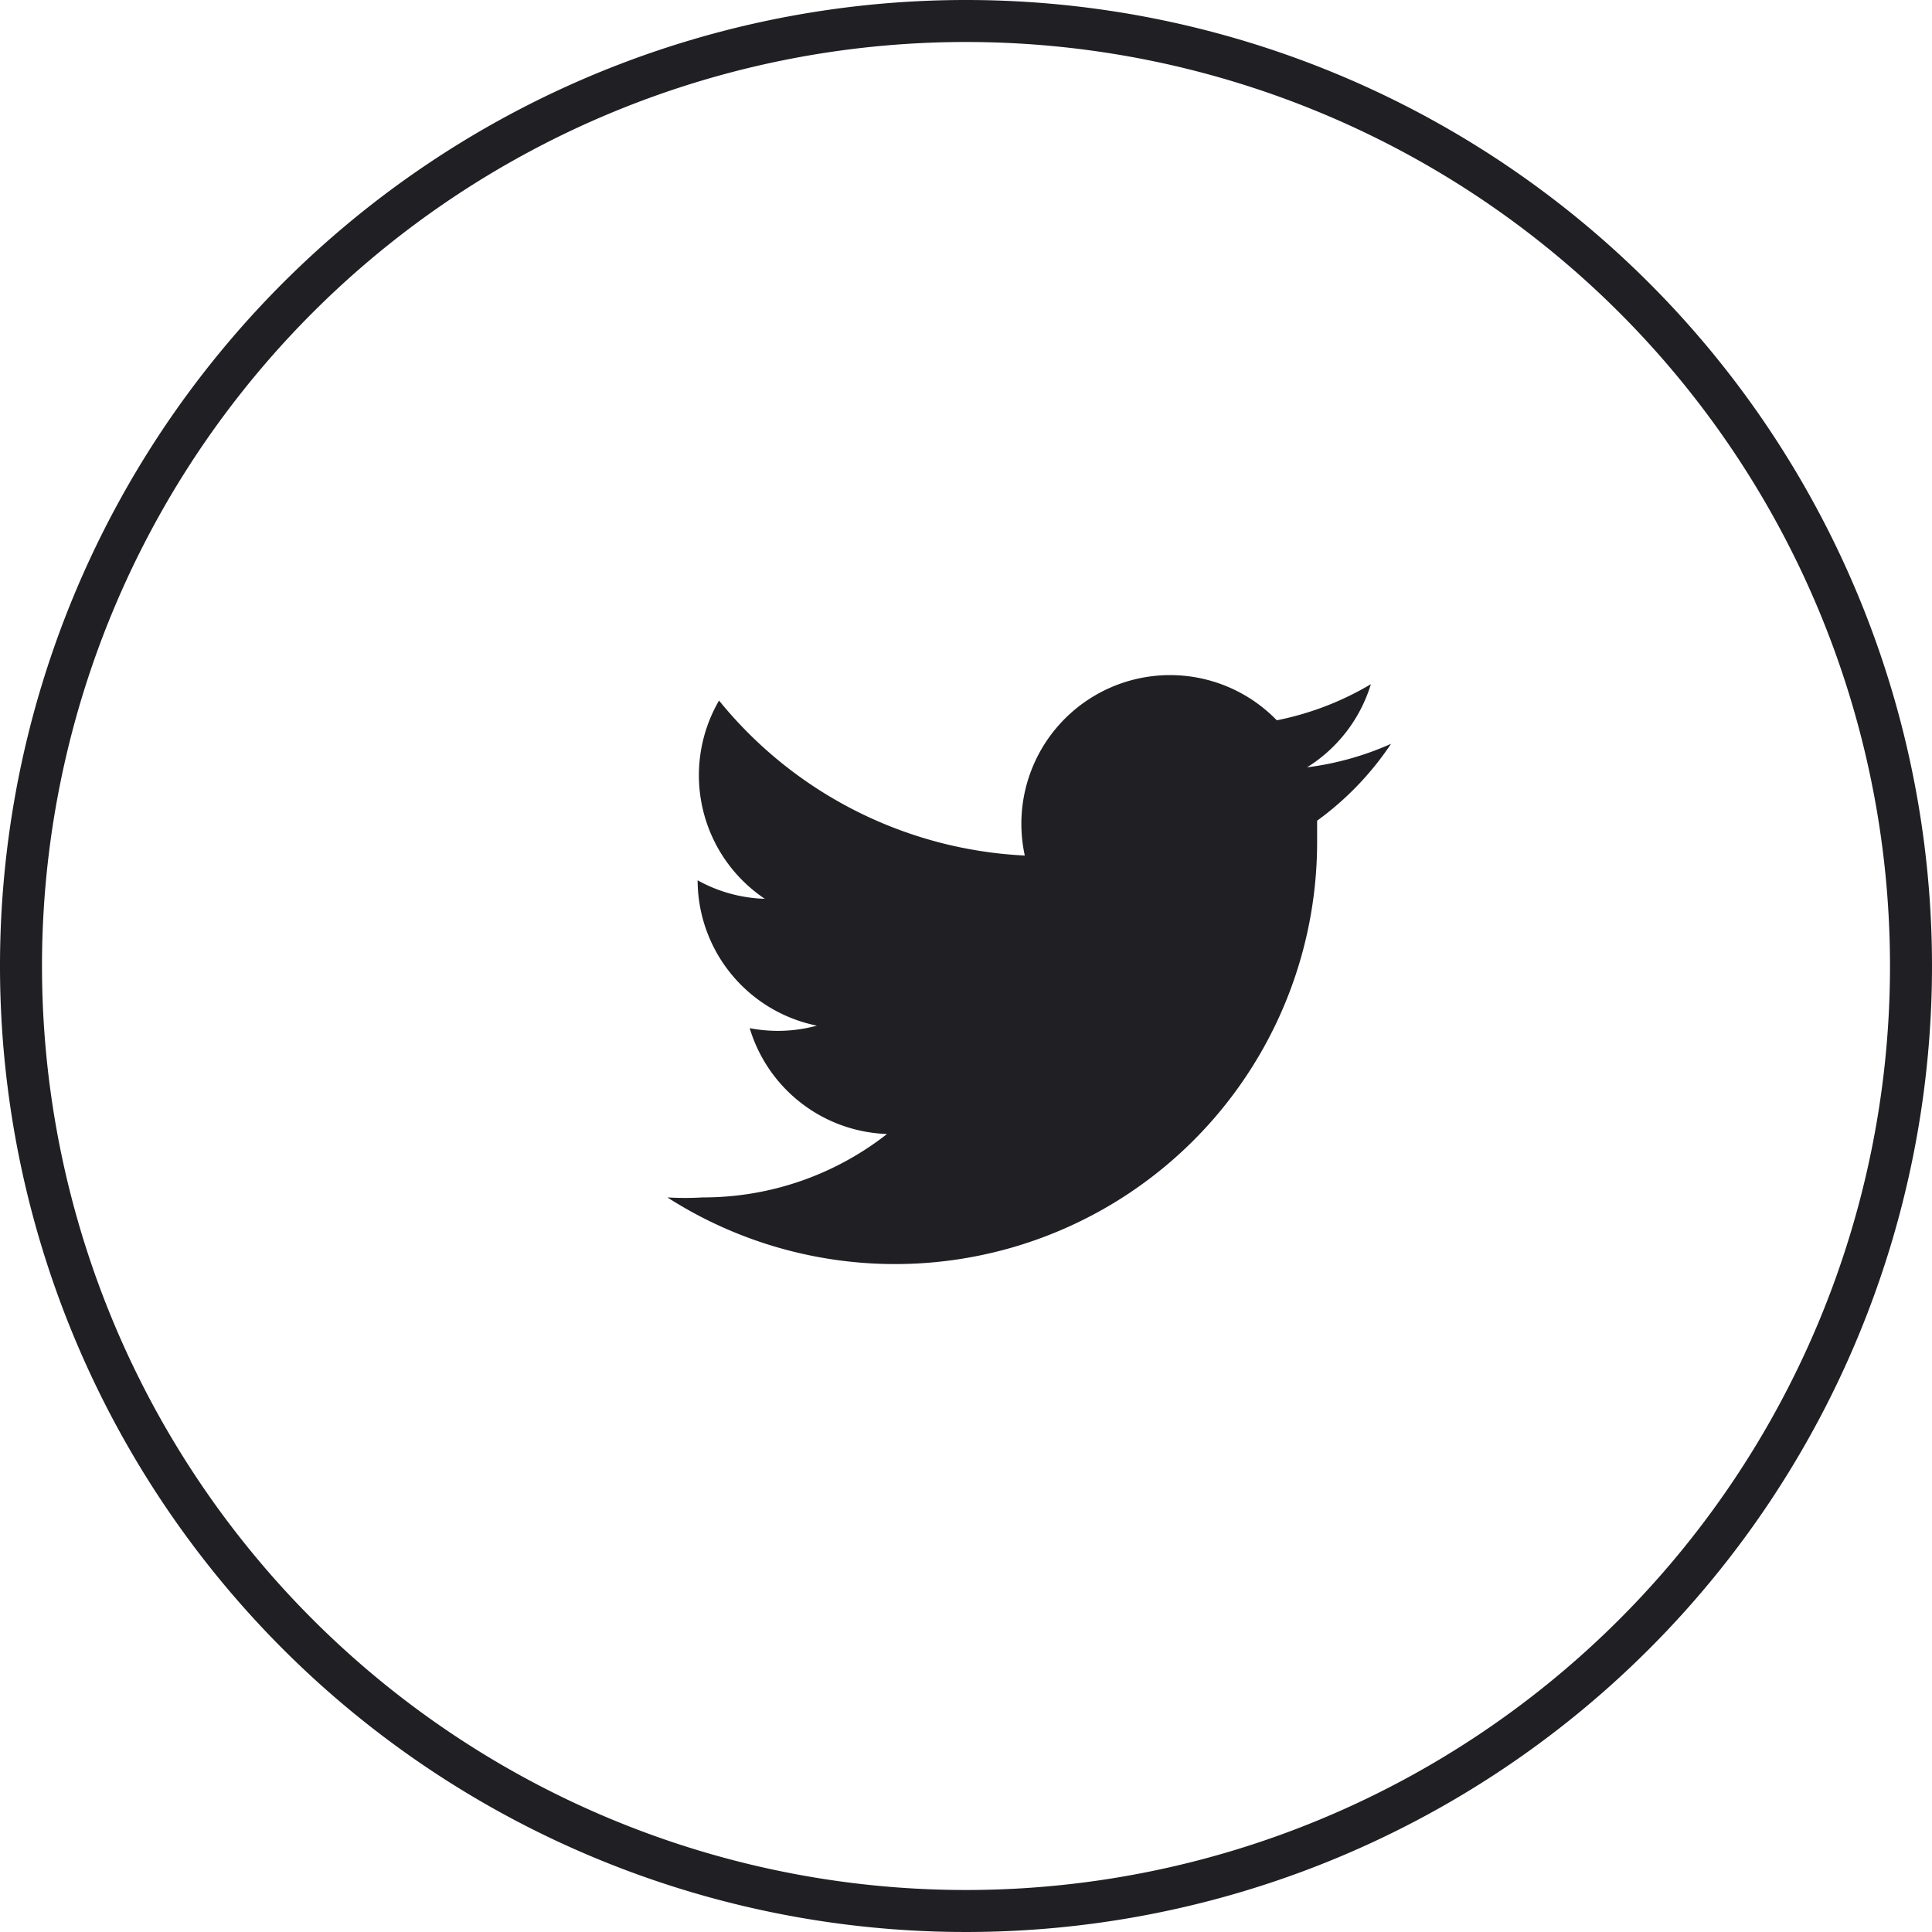
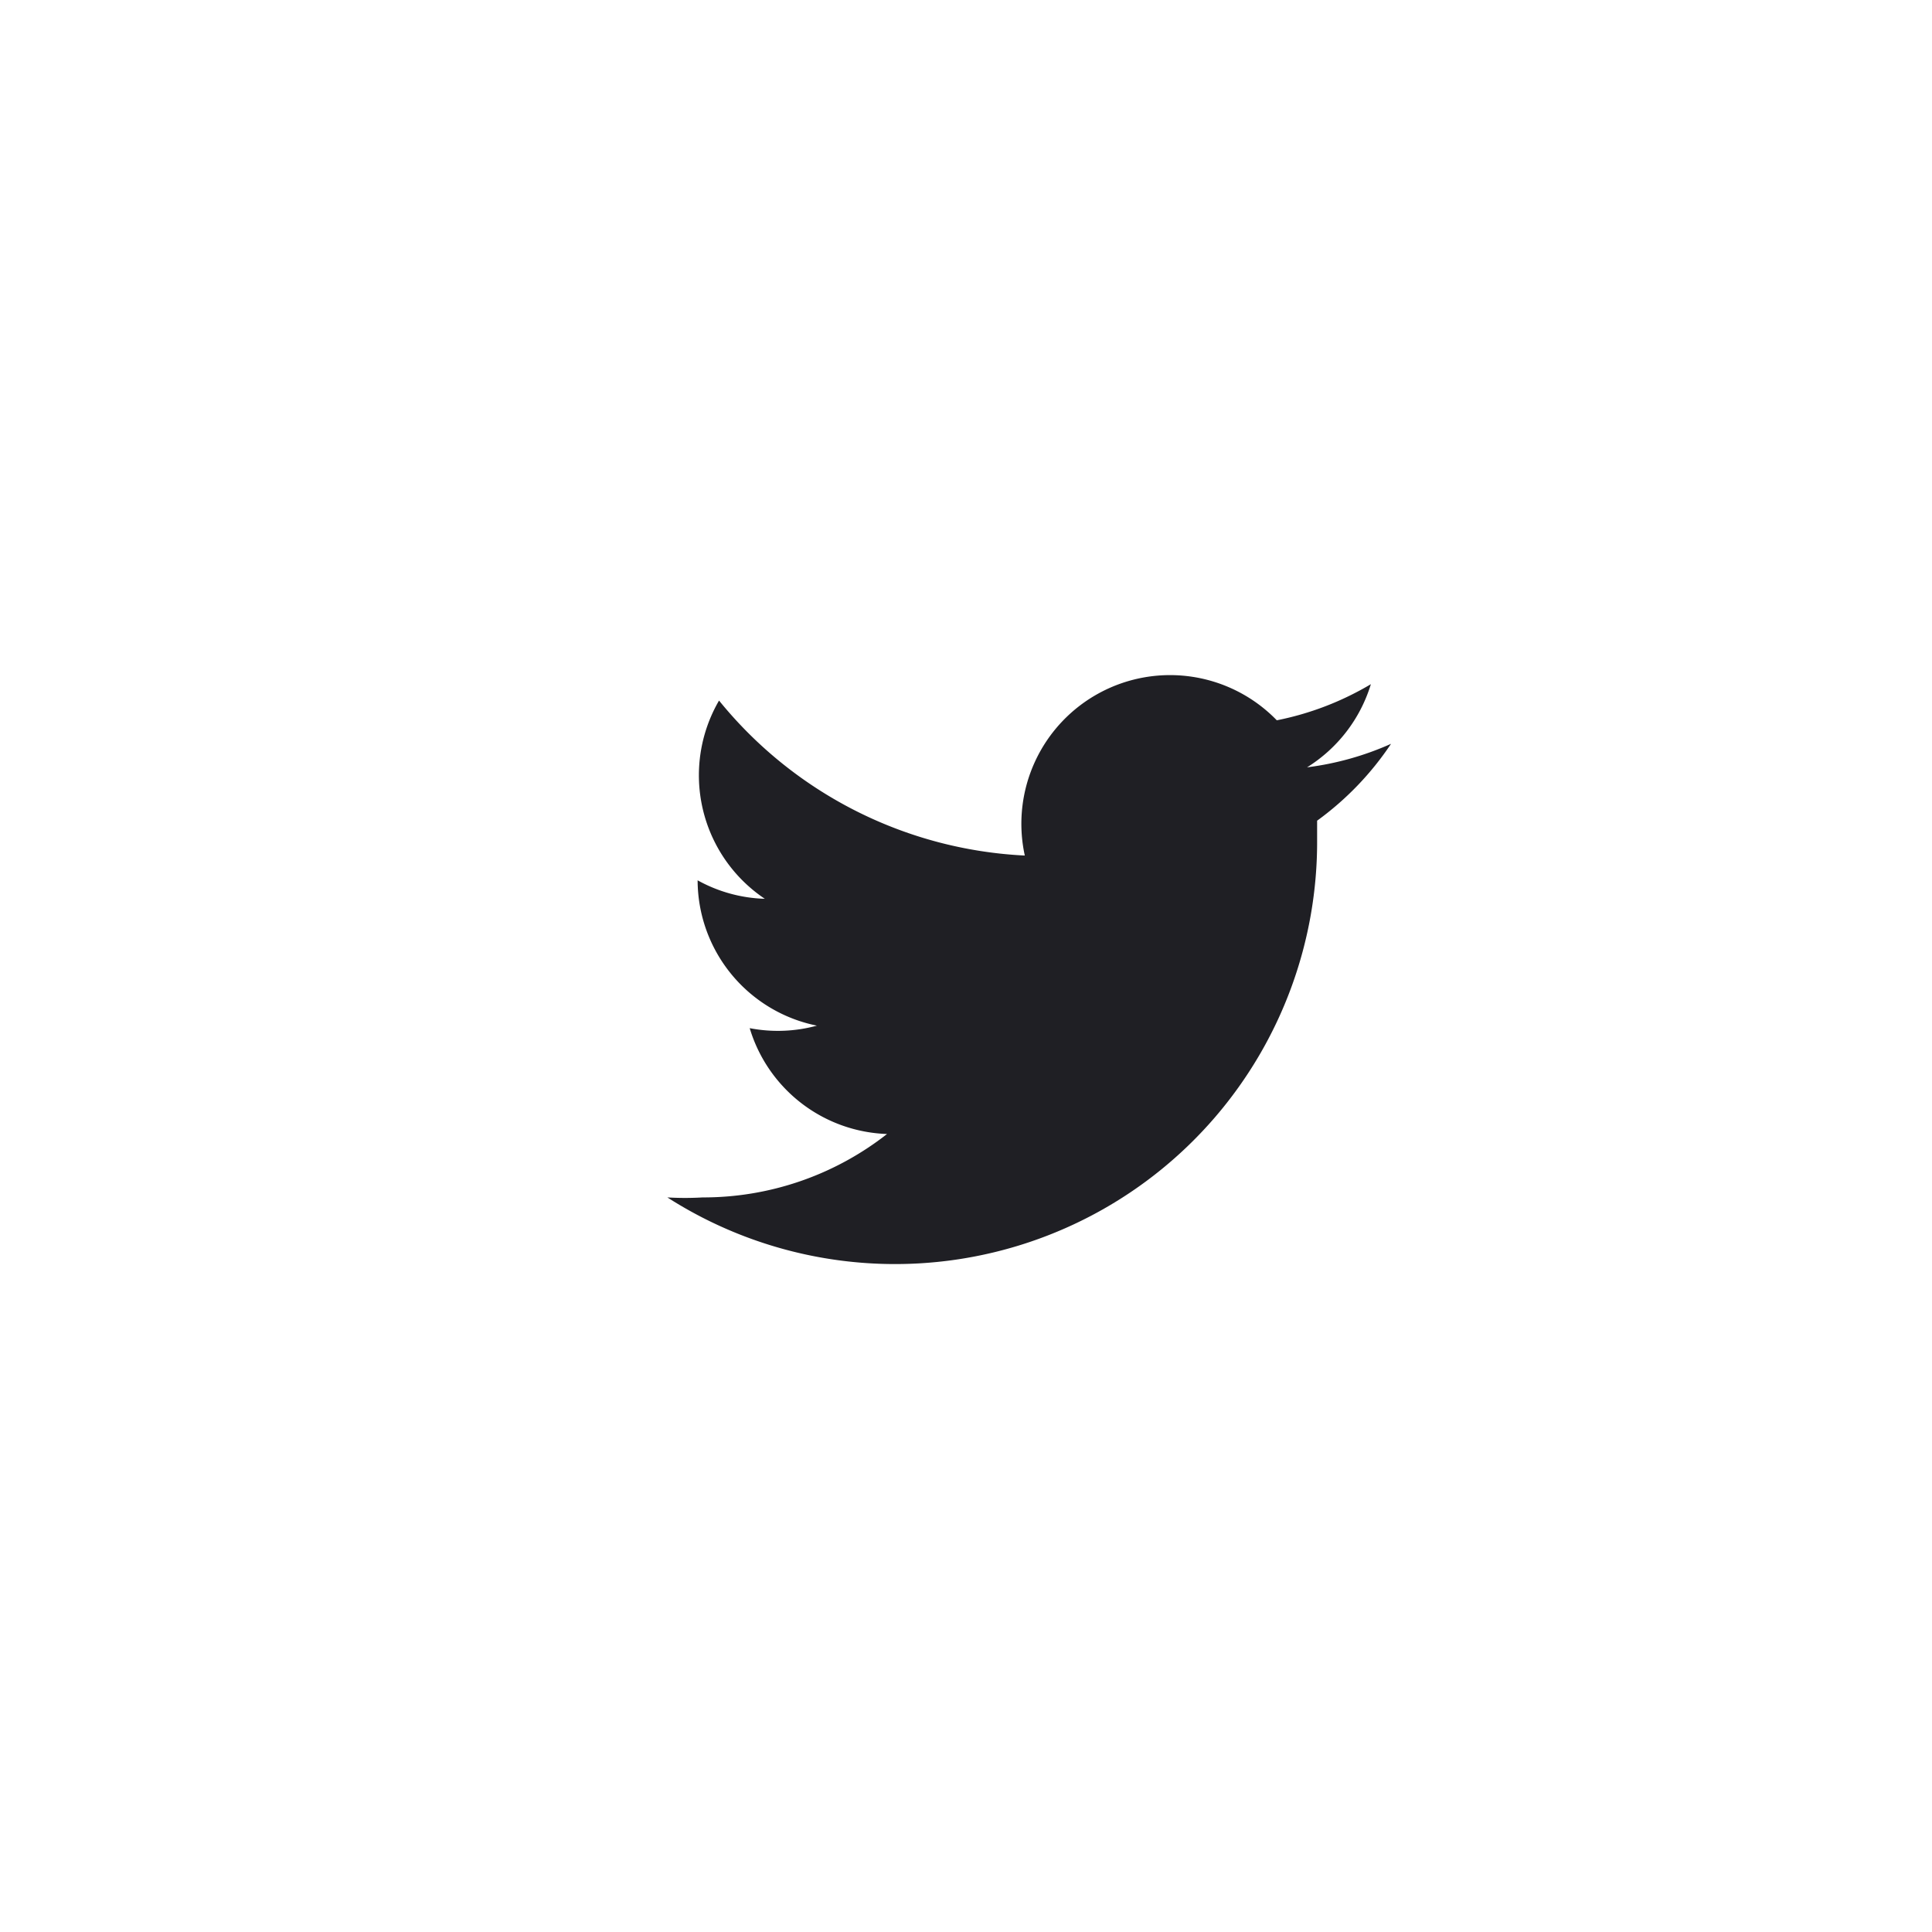
<svg xmlns="http://www.w3.org/2000/svg" id="_1pt_twitter" data-name="1pt_twitter" viewBox="0 0 46 46">
  <defs>
    <style>.cls-1{fill:none;}.cls-2{fill:#1f1f24;}</style>
  </defs>
  <title>picto_social-twitter</title>
-   <path class="cls-1" d="M23,1A22,22,0,1,0,45,23,22,22,0,0,0,23,1Zm8.35,18.52q0,.23,0,.46a10.05,10.05,0,0,1-15.47,8.47,7.2,7.2,0,0,0,.84,0A7.09,7.09,0,0,0,21.12,27a3.54,3.54,0,0,1-3.3-2.45,3.53,3.53,0,0,0,1.6-.06A3.54,3.54,0,0,1,16.58,21s0,0,0,0a3.51,3.51,0,0,0,1.6.44,3.54,3.54,0,0,1-1.09-4.72,10,10,0,0,0,7.28,3.69,3.54,3.54,0,0,1,6-3.22,7.08,7.08,0,0,0,2.24-.86,3.55,3.55,0,0,1-1.55,2,7.05,7.05,0,0,0,2-.56A7.19,7.19,0,0,1,31.35,19.52Z" />
-   <path class="cls-2" d="M23,0A23,23,0,1,0,46,23,23,23,0,0,0,23,0Zm0,45A22,22,0,1,1,45,23,22,22,0,0,1,23,45Z" />
  <path class="cls-2" d="M32.64,16.29a7.08,7.08,0,0,1-2.24.86,3.54,3.54,0,0,0-6,3.22,10,10,0,0,1-7.28-3.69,3.54,3.54,0,0,0,1.09,4.72,3.51,3.51,0,0,1-1.6-.44s0,0,0,0a3.54,3.54,0,0,0,2.84,3.46,3.53,3.53,0,0,1-1.6.06A3.54,3.54,0,0,0,21.12,27a7.09,7.09,0,0,1-4.39,1.51,7.2,7.2,0,0,1-.84,0A10.05,10.05,0,0,0,31.36,20q0-.23,0-.46a7.19,7.19,0,0,0,1.76-1.83,7.05,7.05,0,0,1-2,.56A3.55,3.55,0,0,0,32.64,16.29Z" />
</svg>